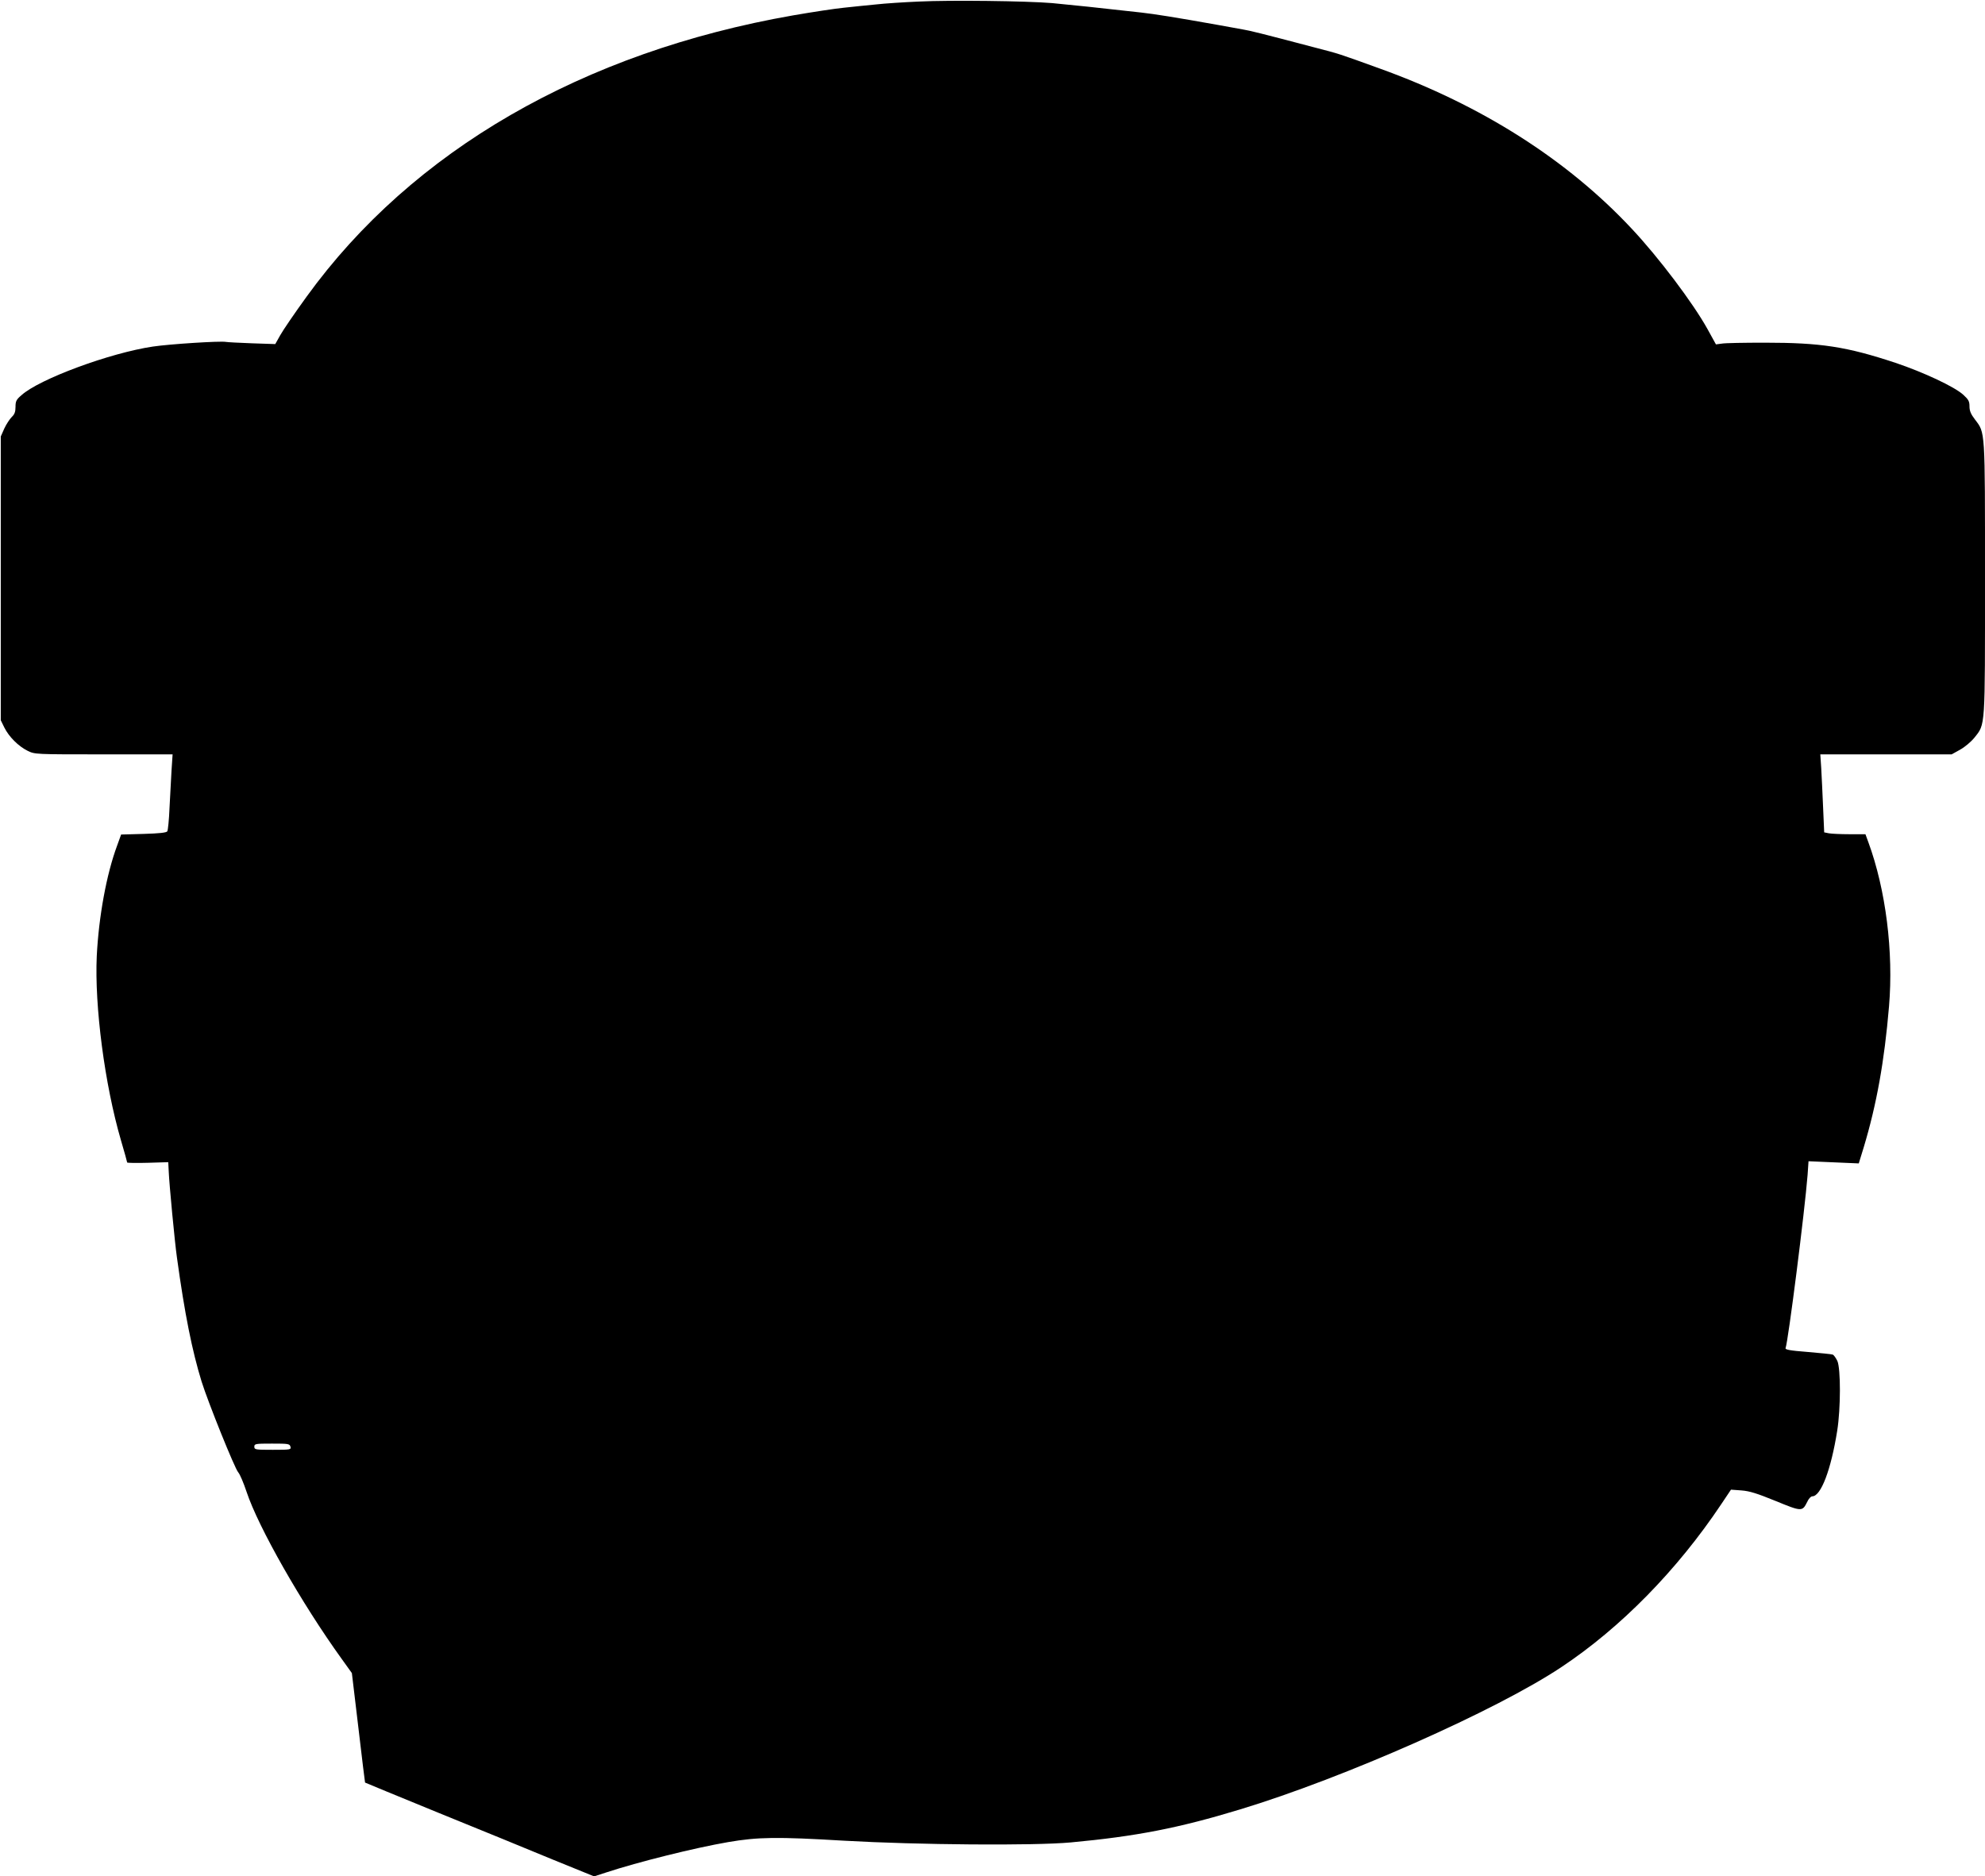
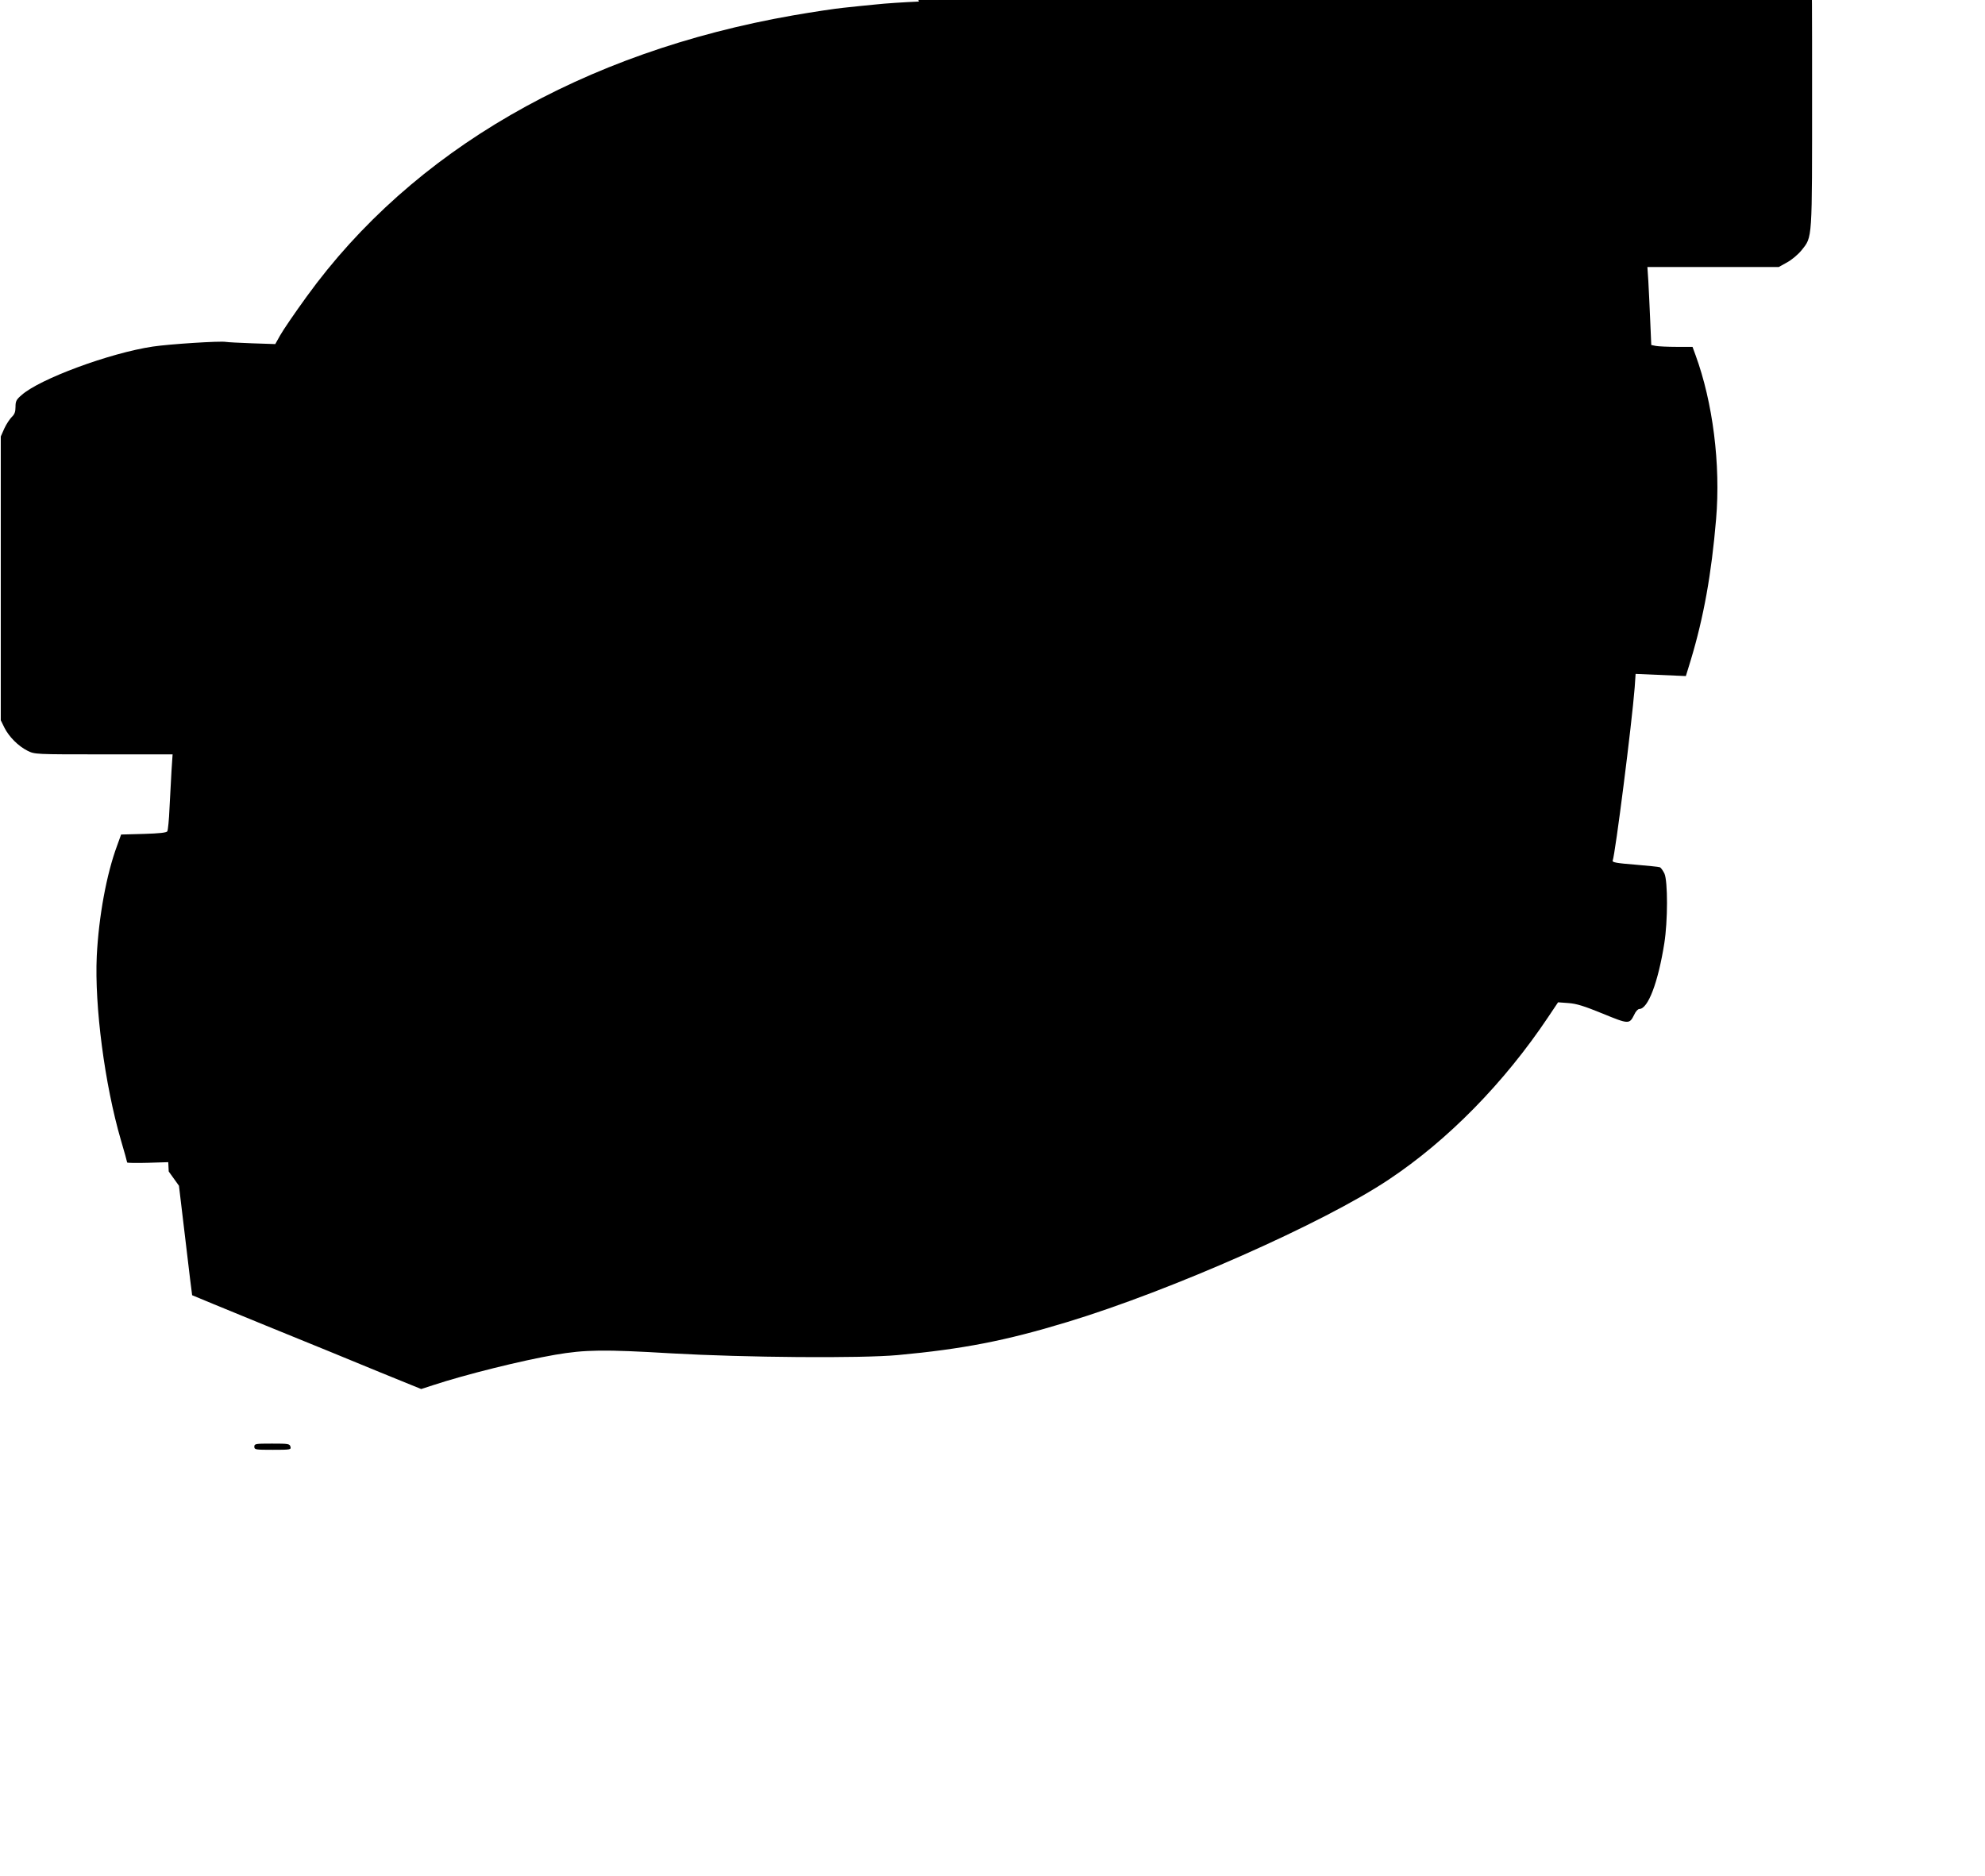
<svg xmlns="http://www.w3.org/2000/svg" version="1.0" width="1280pt" height="1210pt" viewBox="0 0 1280 1210" preserveAspectRatio="xMidYMid meet">
  <g transform="translate(0,1210) scale(0.1,-0.1)" fill="#000000" stroke="none">
-     <path d="M5925 12090 c-93 -4 -219 -12 -280 -19 -60 -6 -153 -15 -205 -21 -52 -5 -198 -27 -325 -49 -1357 -237 -2456 -872 -3137 -1813 -77 -106 -154 -219 -171 -250 l-32 -57 -150 5 c-82 3 -158 7 -168 9 -36 7 -364 -14 -471 -30 -277 -41 -734 -210 -848 -314 -33 -28 -38 -39 -38 -75 0 -32 -6 -48 -24 -65 -13 -13 -35 -46 -48 -74 l-23 -52 0 -915 0 -915 23 -47 c30 -60 90 -120 150 -150 47 -23 47 -23 491 -23 l444 0 -7 -105 c-3 -58 -9 -167 -13 -242 -3 -75 -10 -142 -14 -149 -5 -9 -51 -14 -153 -17 l-145 -4 -26 -72 c-68 -183 -118 -455 -131 -711 -15 -323 51 -829 156 -1189 22 -75 40 -139 40 -143 0 -3 60 -4 133 -2 l132 4 3 -60 c3 -78 39 -458 53 -555 50 -364 98 -602 159 -800 42 -134 213 -559 236 -585 11 -12 35 -69 54 -126 76 -229 355 -719 613 -1077 l66 -92 42 -352 c23 -194 42 -354 43 -354 0 -1 213 -88 471 -194 259 -105 591 -241 738 -302 l268 -109 77 25 c206 68 572 159 787 196 193 33 313 35 750 9 474 -27 1221 -33 1460 -11 420 39 694 92 1092 213 670 203 1654 639 2072 918 382 254 746 625 1030 1050 l63 94 68 -5 c52 -4 100 -19 220 -68 168 -69 172 -69 203 -7 9 21 24 37 33 37 56 0 121 171 161 423 23 144 23 400 1 450 -10 20 -23 39 -30 41 -7 3 -80 10 -161 17 -116 9 -147 15 -143 25 17 44 124 886 142 1117 l6 88 162 -7 162 -7 32 104 c83 276 133 553 163 908 30 353 -21 754 -133 1059 l-19 52 -103 0 c-57 0 -117 3 -133 6 l-30 6 -7 161 c-4 89 -9 203 -12 252 l-6 90 423 0 424 0 54 30 c31 17 71 51 93 78 71 90 68 51 68 1027 0 971 2 936 -65 1025 -26 34 -35 55 -35 84 0 33 -6 44 -41 76 -58 52 -255 144 -436 205 -317 105 -482 130 -843 130 -132 0 -256 -2 -277 -6 l-38 -5 -54 98 c-93 168 -316 464 -490 649 -415 444 -969 796 -1621 1031 -274 99 -257 94 -427 138 -349 92 -411 107 -458 115 -27 5 -99 18 -160 29 -280 50 -407 70 -495 80 -256 29 -466 51 -575 61 -168 14 -656 20 -860 10z m-4052 -9320 c5 -19 0 -20 -114 -20 -112 0 -119 1 -119 20 0 19 7 20 114 20 105 0 114 -1 119 -20z" />
+     <path d="M5925 12090 c-93 -4 -219 -12 -280 -19 -60 -6 -153 -15 -205 -21 -52 -5 -198 -27 -325 -49 -1357 -237 -2456 -872 -3137 -1813 -77 -106 -154 -219 -171 -250 l-32 -57 -150 5 c-82 3 -158 7 -168 9 -36 7 -364 -14 -471 -30 -277 -41 -734 -210 -848 -314 -33 -28 -38 -39 -38 -75 0 -32 -6 -48 -24 -65 -13 -13 -35 -46 -48 -74 l-23 -52 0 -915 0 -915 23 -47 c30 -60 90 -120 150 -150 47 -23 47 -23 491 -23 l444 0 -7 -105 c-3 -58 -9 -167 -13 -242 -3 -75 -10 -142 -14 -149 -5 -9 -51 -14 -153 -17 l-145 -4 -26 -72 c-68 -183 -118 -455 -131 -711 -15 -323 51 -829 156 -1189 22 -75 40 -139 40 -143 0 -3 60 -4 133 -2 l132 4 3 -60 l66 -92 42 -352 c23 -194 42 -354 43 -354 0 -1 213 -88 471 -194 259 -105 591 -241 738 -302 l268 -109 77 25 c206 68 572 159 787 196 193 33 313 35 750 9 474 -27 1221 -33 1460 -11 420 39 694 92 1092 213 670 203 1654 639 2072 918 382 254 746 625 1030 1050 l63 94 68 -5 c52 -4 100 -19 220 -68 168 -69 172 -69 203 -7 9 21 24 37 33 37 56 0 121 171 161 423 23 144 23 400 1 450 -10 20 -23 39 -30 41 -7 3 -80 10 -161 17 -116 9 -147 15 -143 25 17 44 124 886 142 1117 l6 88 162 -7 162 -7 32 104 c83 276 133 553 163 908 30 353 -21 754 -133 1059 l-19 52 -103 0 c-57 0 -117 3 -133 6 l-30 6 -7 161 c-4 89 -9 203 -12 252 l-6 90 423 0 424 0 54 30 c31 17 71 51 93 78 71 90 68 51 68 1027 0 971 2 936 -65 1025 -26 34 -35 55 -35 84 0 33 -6 44 -41 76 -58 52 -255 144 -436 205 -317 105 -482 130 -843 130 -132 0 -256 -2 -277 -6 l-38 -5 -54 98 c-93 168 -316 464 -490 649 -415 444 -969 796 -1621 1031 -274 99 -257 94 -427 138 -349 92 -411 107 -458 115 -27 5 -99 18 -160 29 -280 50 -407 70 -495 80 -256 29 -466 51 -575 61 -168 14 -656 20 -860 10z m-4052 -9320 c5 -19 0 -20 -114 -20 -112 0 -119 1 -119 20 0 19 7 20 114 20 105 0 114 -1 119 -20z" />
  </g>
</svg>